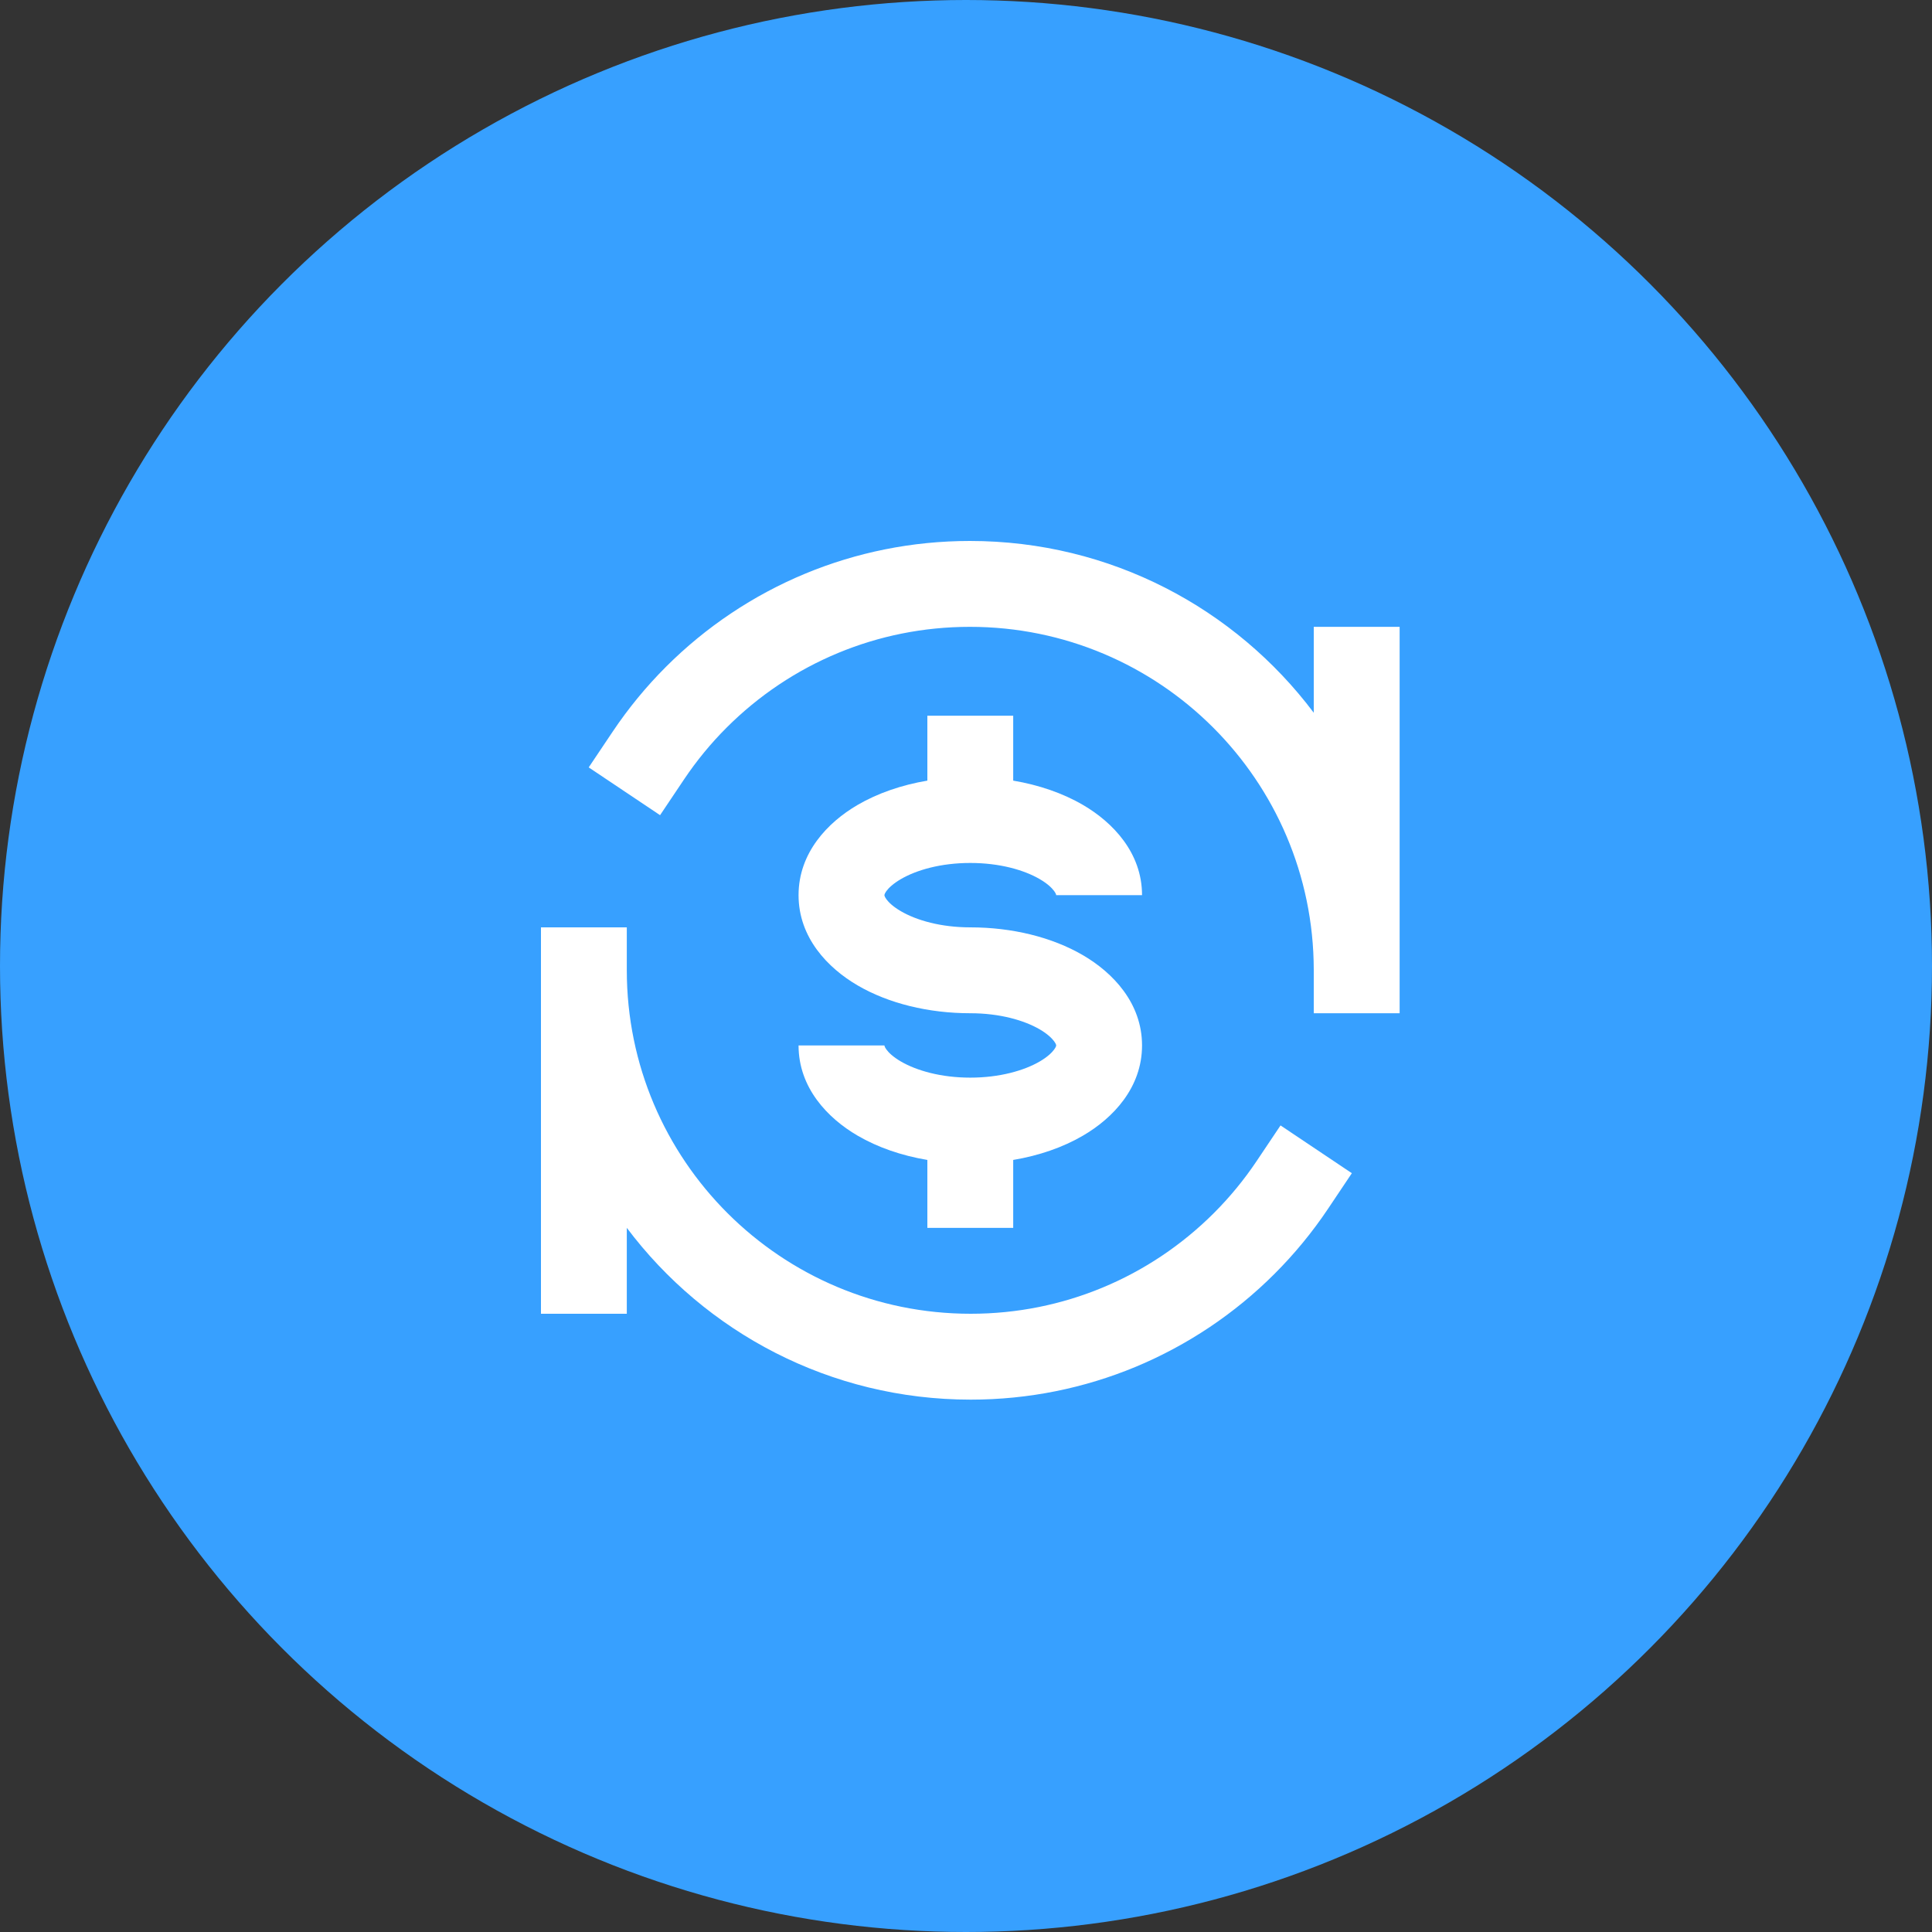
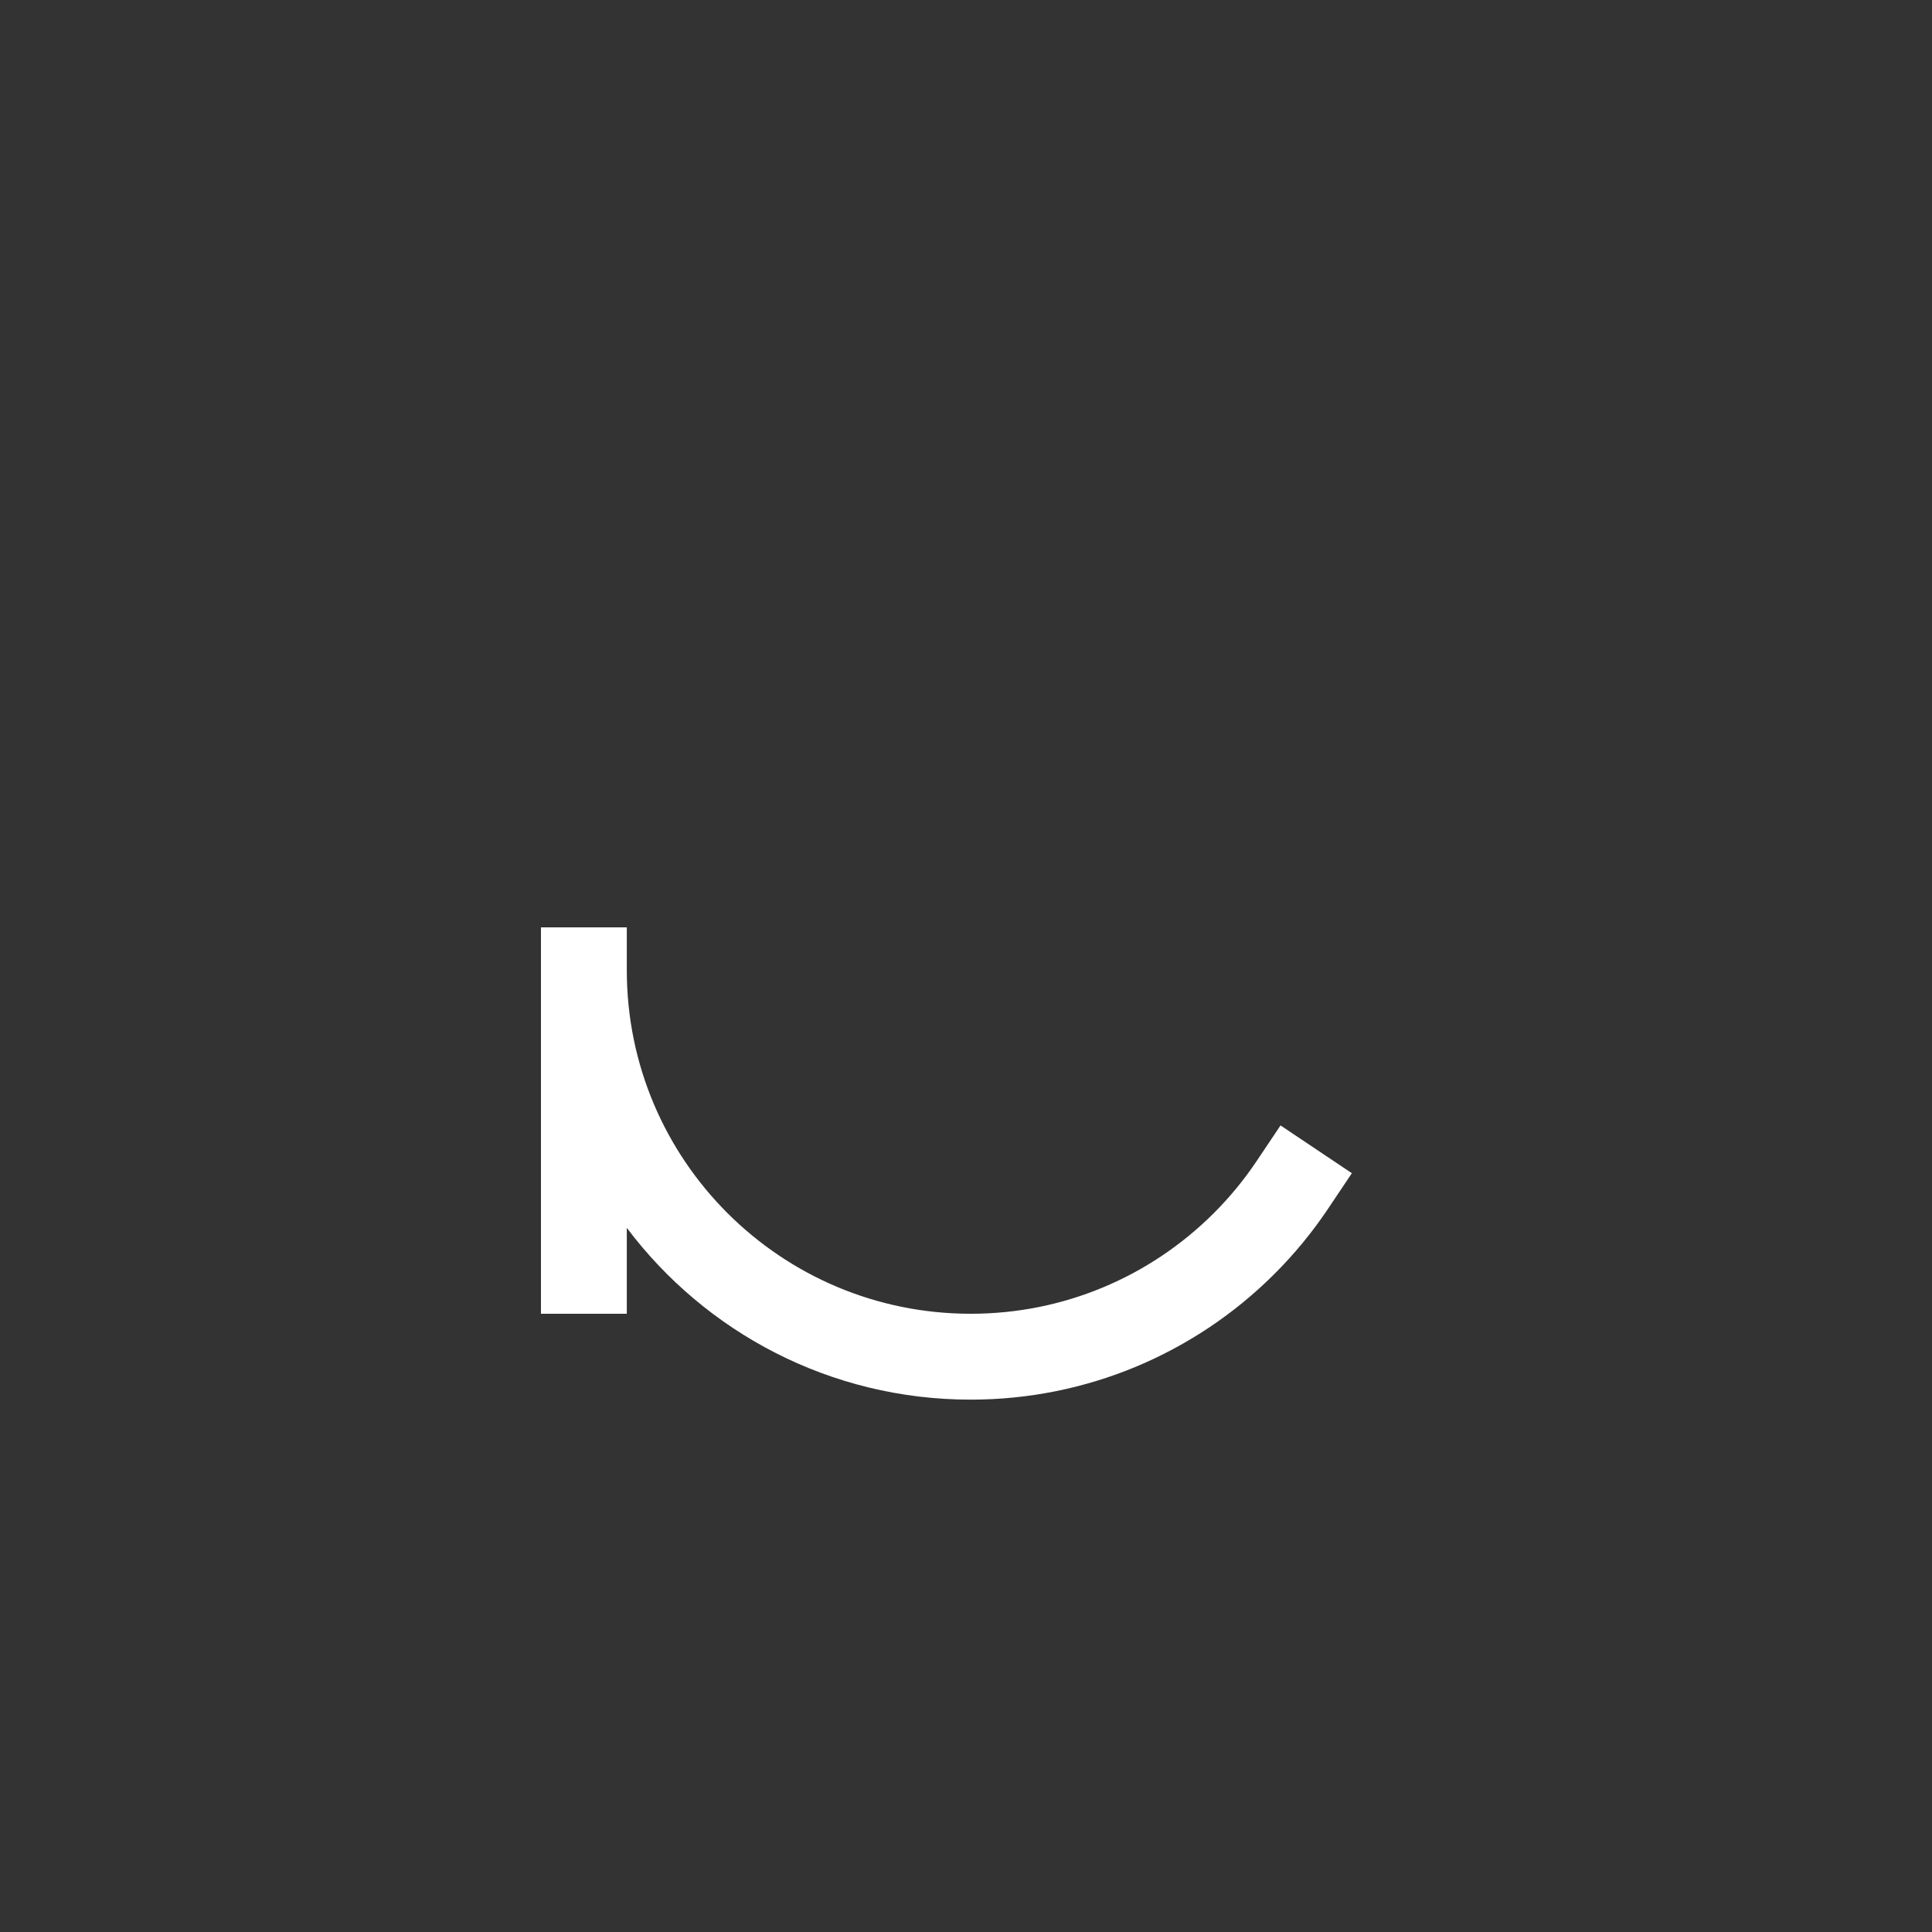
<svg xmlns="http://www.w3.org/2000/svg" width="60" height="60" viewBox="0 0 60 60" fill="none">
  <rect x="0" y="0" width="60" height="60" fill="#333333" stroke="none" />
-   <circle cx="30" cy="30" r="30" fill="#37A0FF" />
-   <path d="M30.122 16.8C28.315 16.8 26.589 17.16 25.014 17.812C24.201 18.149 23.429 18.563 22.707 19.046C21.252 20.019 20 21.27 19.026 22.724L18.283 23.832L20.499 25.316L21.241 24.209C21.631 23.627 22.076 23.085 22.571 22.591C23.065 22.098 23.607 21.652 24.189 21.263C24.767 20.876 25.385 20.545 26.034 20.276C27.291 19.755 28.671 19.467 30.122 19.467C36.014 19.467 40.789 24.233 40.8 30.114L40.8 31.467H43.467L43.467 19.467H40.8V22.135C38.365 18.895 34.488 16.8 30.122 16.8Z" fill="white" />
  <path d="M30.145 40.8C24.246 40.8 19.466 36.023 19.466 30.133V28.8H16.8V40.8H19.466V38.132C21.901 41.371 25.778 43.467 30.145 43.467C31.951 43.467 33.677 43.107 35.253 42.455C36.065 42.118 36.837 41.703 37.559 41.221C38.287 40.734 38.964 40.178 39.58 39.562C40.197 38.946 40.754 38.27 41.241 37.543L41.983 36.435L39.768 34.951L39.026 36.058C38.636 36.64 38.19 37.182 37.696 37.675C37.202 38.169 36.659 38.614 36.077 39.004C35.499 39.391 34.882 39.722 34.232 39.991C32.975 40.512 31.595 40.8 30.145 40.8Z" fill="white" />
-   <path d="M26.633 24.998C27.258 24.634 28 24.378 28.8 24.243V22.227H31.466V24.243C32.266 24.378 33.009 24.634 33.633 24.998C34.562 25.54 35.467 26.485 35.467 27.8H32.8C32.8 27.796 32.8 27.788 32.794 27.771C32.788 27.753 32.773 27.721 32.739 27.674C32.669 27.578 32.531 27.442 32.29 27.302C31.804 27.018 31.044 26.8 30.133 26.8C29.222 26.8 28.463 27.018 27.977 27.302C27.736 27.442 27.597 27.578 27.527 27.674C27.493 27.721 27.479 27.753 27.473 27.771C27.467 27.788 27.466 27.796 27.466 27.8C27.466 27.804 27.467 27.813 27.473 27.829C27.479 27.847 27.493 27.879 27.527 27.926C27.597 28.022 27.736 28.158 27.977 28.298C28.463 28.582 29.222 28.8 30.133 28.8C31.431 28.8 32.672 29.104 33.633 29.665C34.562 30.207 35.467 31.151 35.467 32.467C35.467 33.782 34.562 34.727 33.633 35.268C33.009 35.633 32.266 35.889 31.466 36.023V38.133H28.8V36.023C28 35.889 27.258 35.633 26.633 35.268C25.704 34.727 24.8 33.782 24.8 32.467H27.466C27.466 32.471 27.467 32.479 27.473 32.496C27.479 32.513 27.493 32.546 27.527 32.592C27.597 32.689 27.736 32.824 27.977 32.965C28.463 33.248 29.222 33.467 30.133 33.467C31.044 33.467 31.804 33.248 32.29 32.965C32.531 32.824 32.669 32.689 32.739 32.592C32.773 32.546 32.788 32.513 32.794 32.496C32.8 32.479 32.8 32.471 32.8 32.467C32.8 32.462 32.8 32.454 32.794 32.438C32.788 32.42 32.773 32.387 32.739 32.341C32.669 32.245 32.531 32.109 32.29 31.968C31.804 31.685 31.044 31.467 30.133 31.467C28.835 31.467 27.594 31.163 26.633 30.602C25.704 30.06 24.8 29.116 24.8 27.8C24.8 26.485 25.704 25.54 26.633 24.998Z" fill="white" />
</svg>